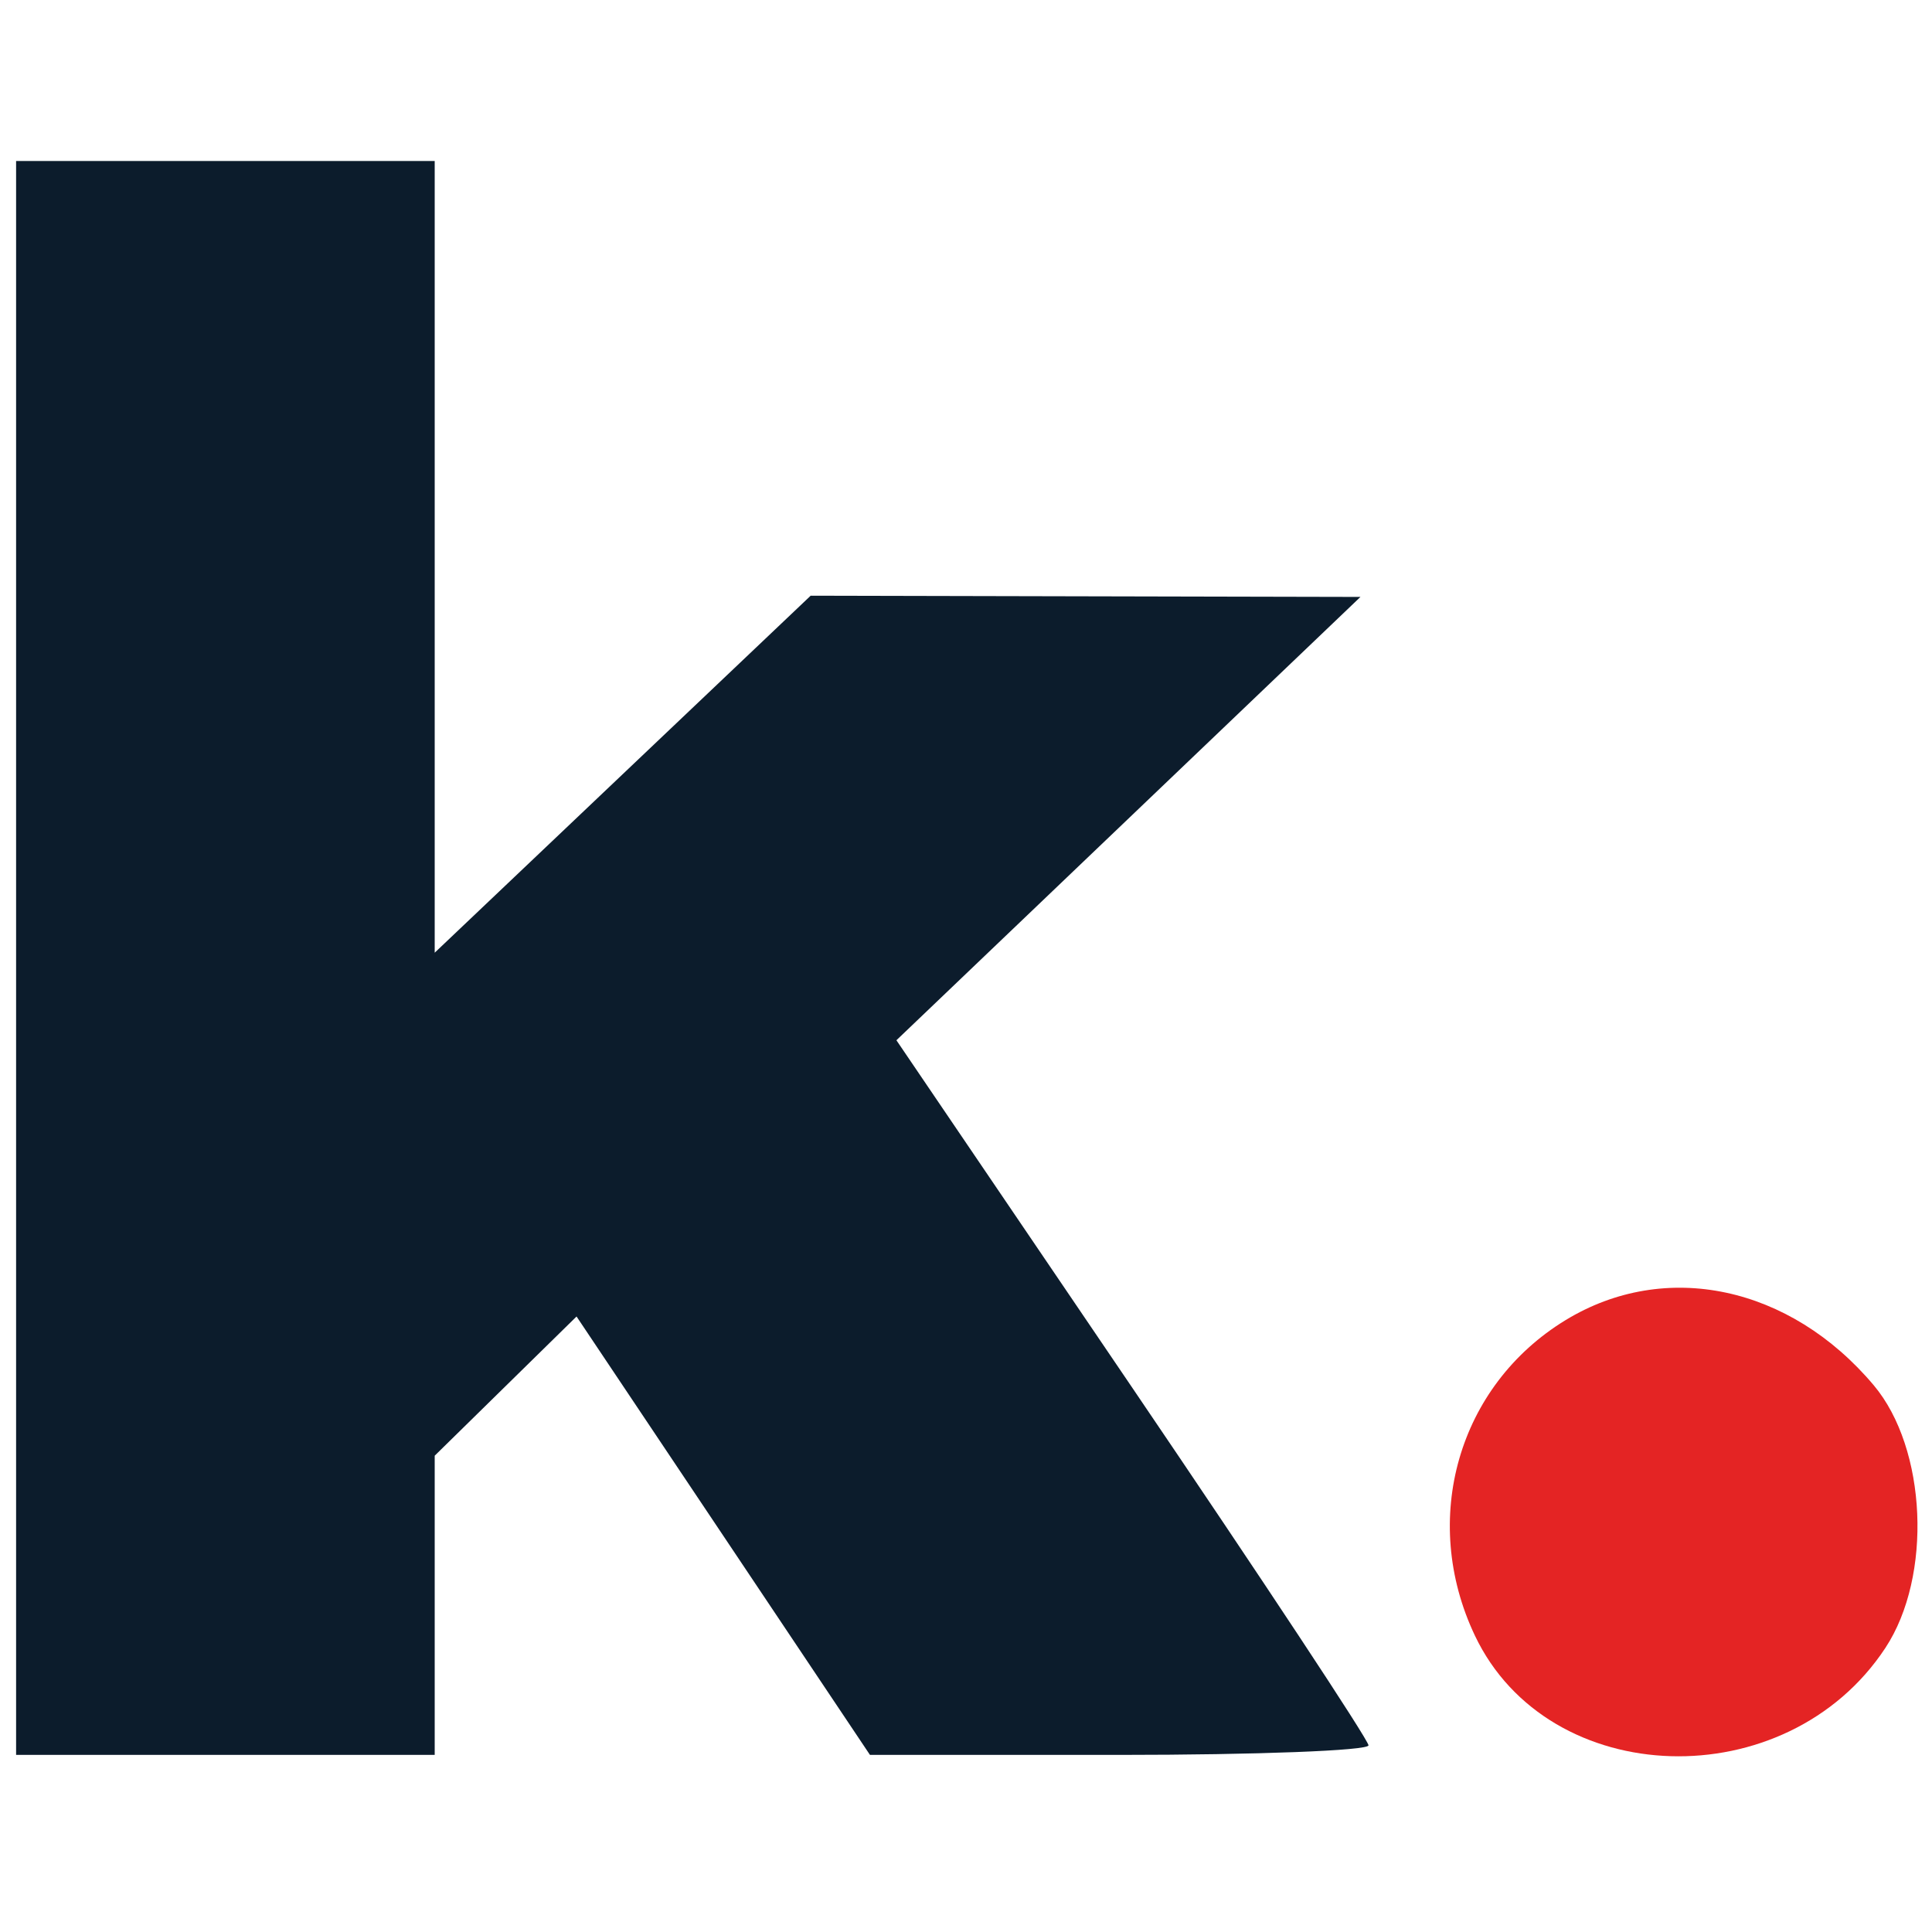
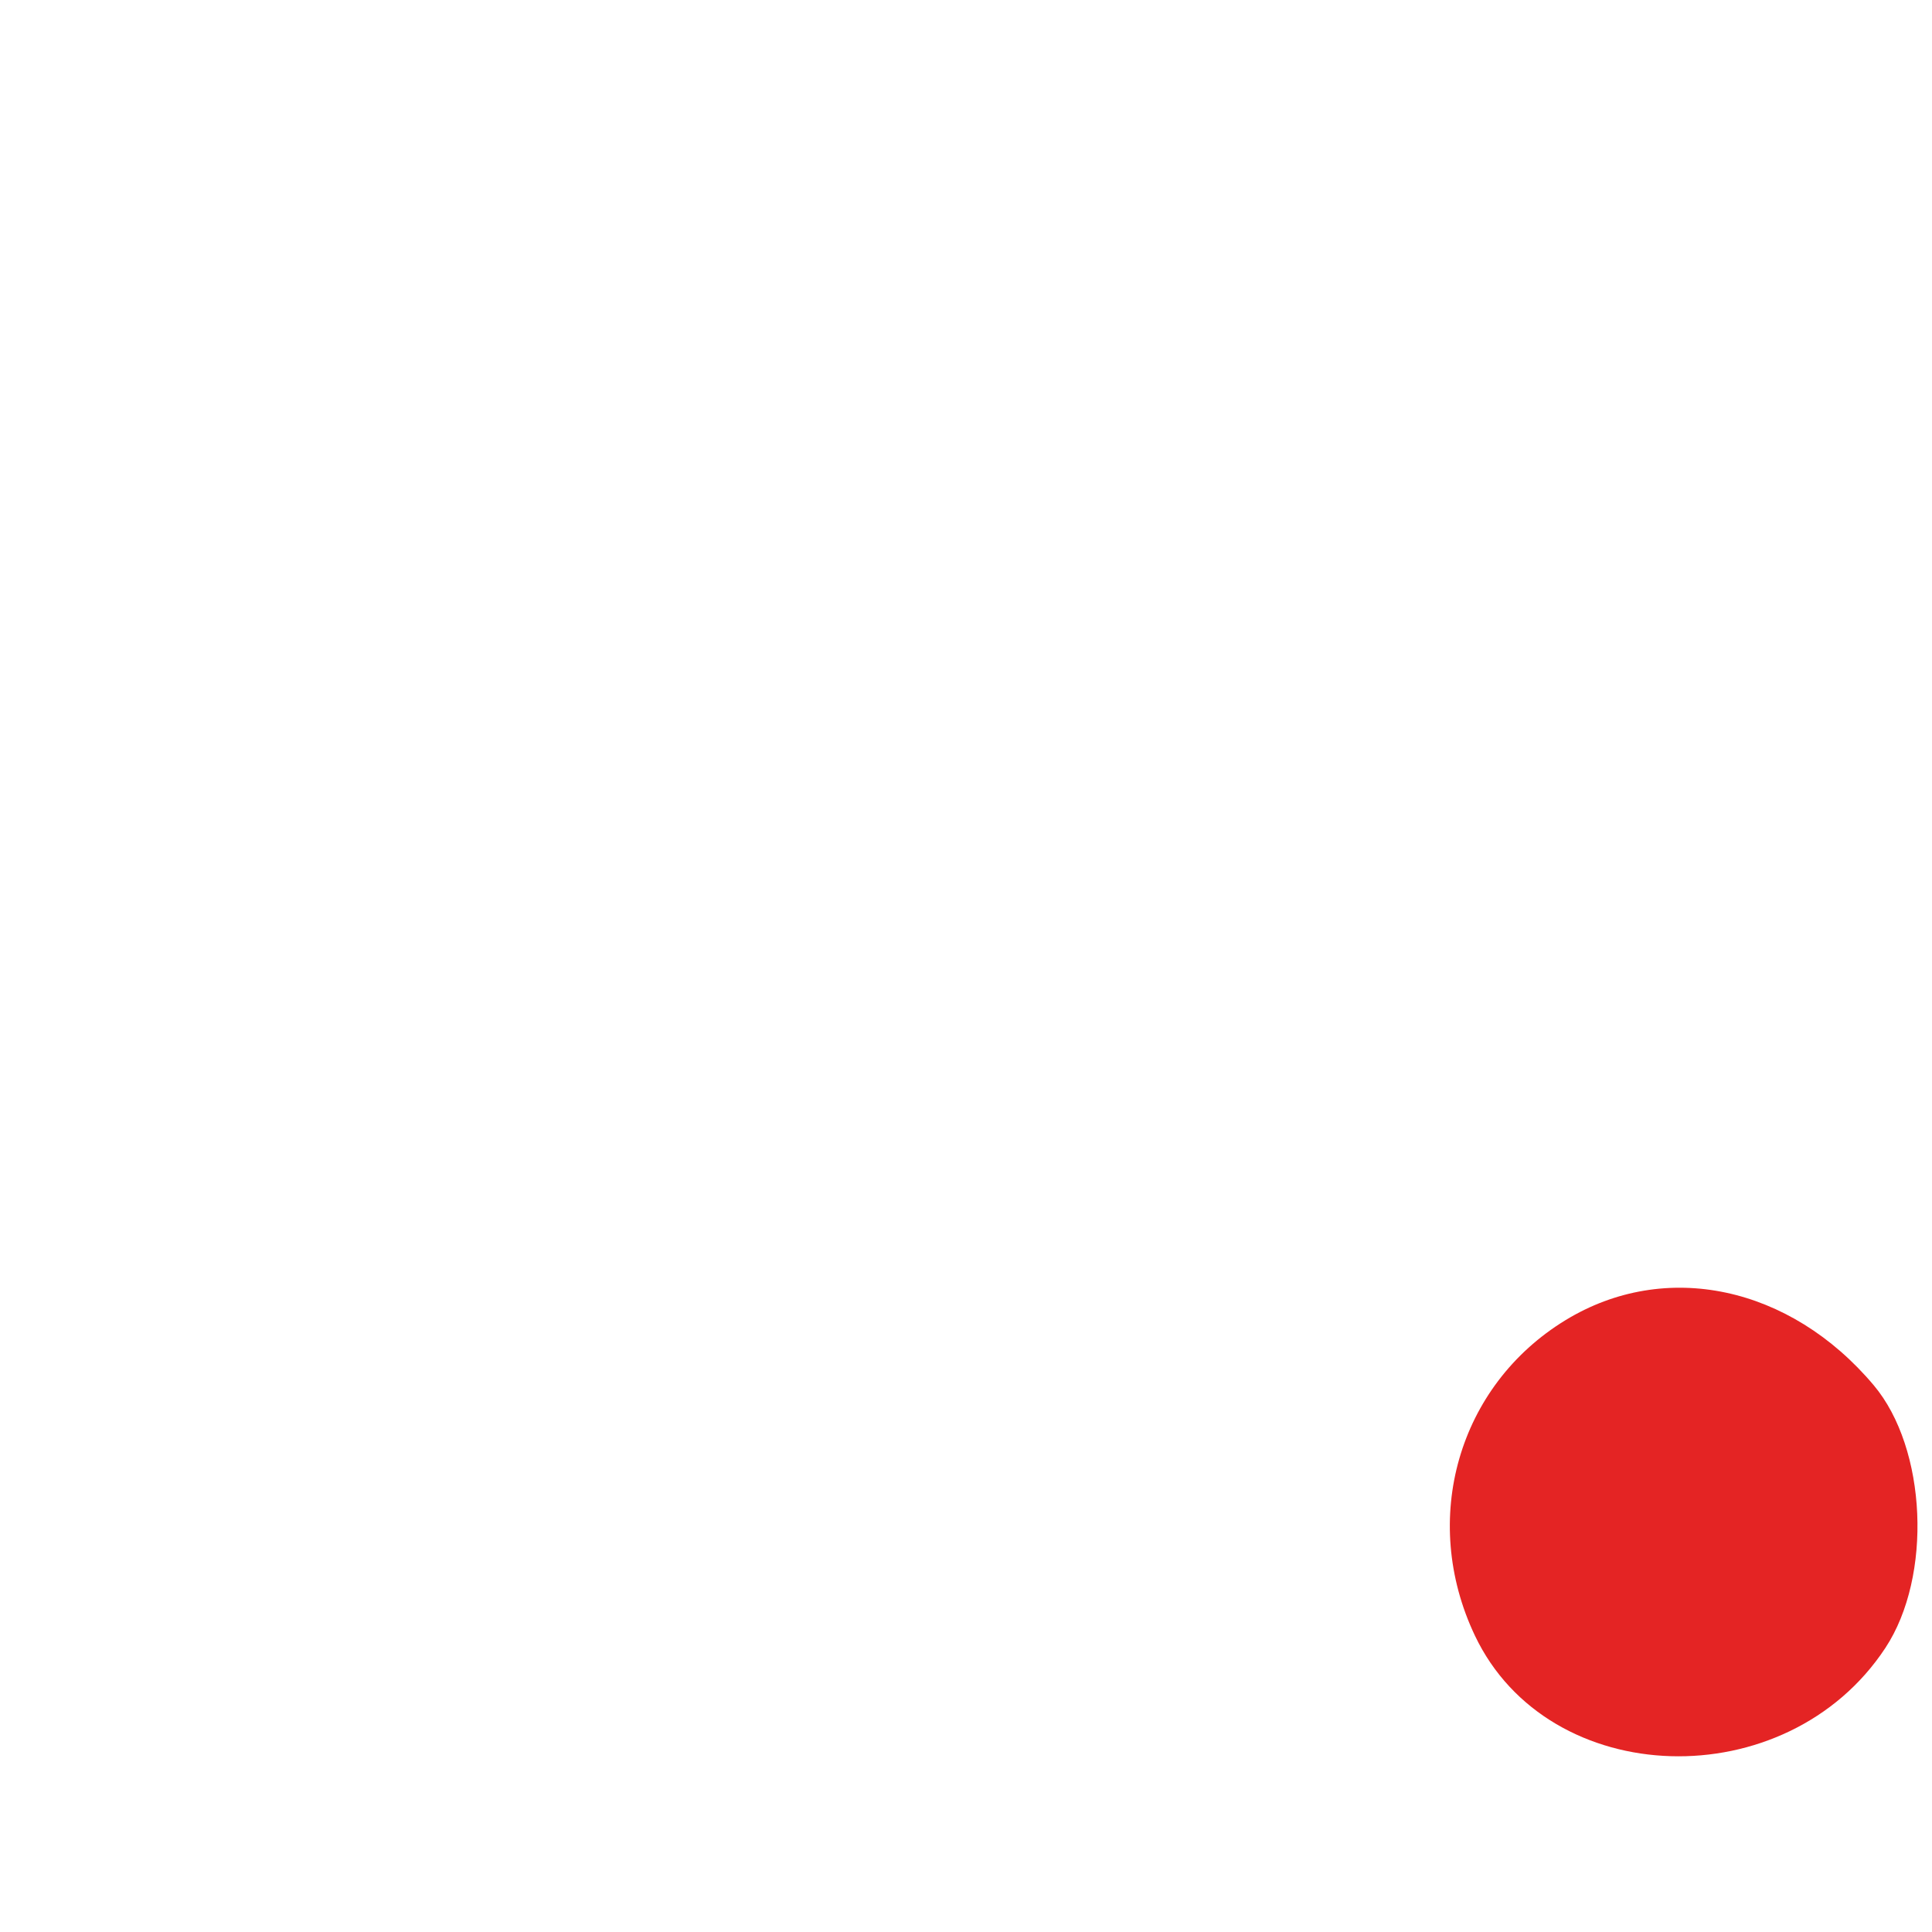
<svg xmlns="http://www.w3.org/2000/svg" width="120" height="120" viewBox="0 0 120 120" version="1.1">
-   <path d="M 1 59.500 L 1 109 14 109 L 27 109 27 99.708 L 27 90.416 31.405 86.093 L 35.810 81.770 44.923 95.385 L 54.035 109 69.518 109 C 78.033 109, 85 108.733, 85 108.406 C 85 108.079, 78.402 98.092, 70.339 86.212 L 55.678 64.612 70.089 50.844 L 84.500 37.076 67.426 37.038 L 50.352 37 38.676 48.087 L 27 59.174 27 34.587 L 27 10 14 10 L 1 10 1 59.500" stroke="none" fill="#0c1c2c" fill-rule="evenodd" />
  <path d="M 97.241 81.995 C 90.571 86.061, 88.182 94.366, 91.606 101.583 C 96.181 111.224, 110.961 111.674, 117.102 102.359 C 120.036 97.908, 119.686 89.968, 116.381 86.041 C 111.180 79.860, 103.430 78.221, 97.241 81.995" stroke="none" fill="#e42424" fill-rule="evenodd" />
</svg>